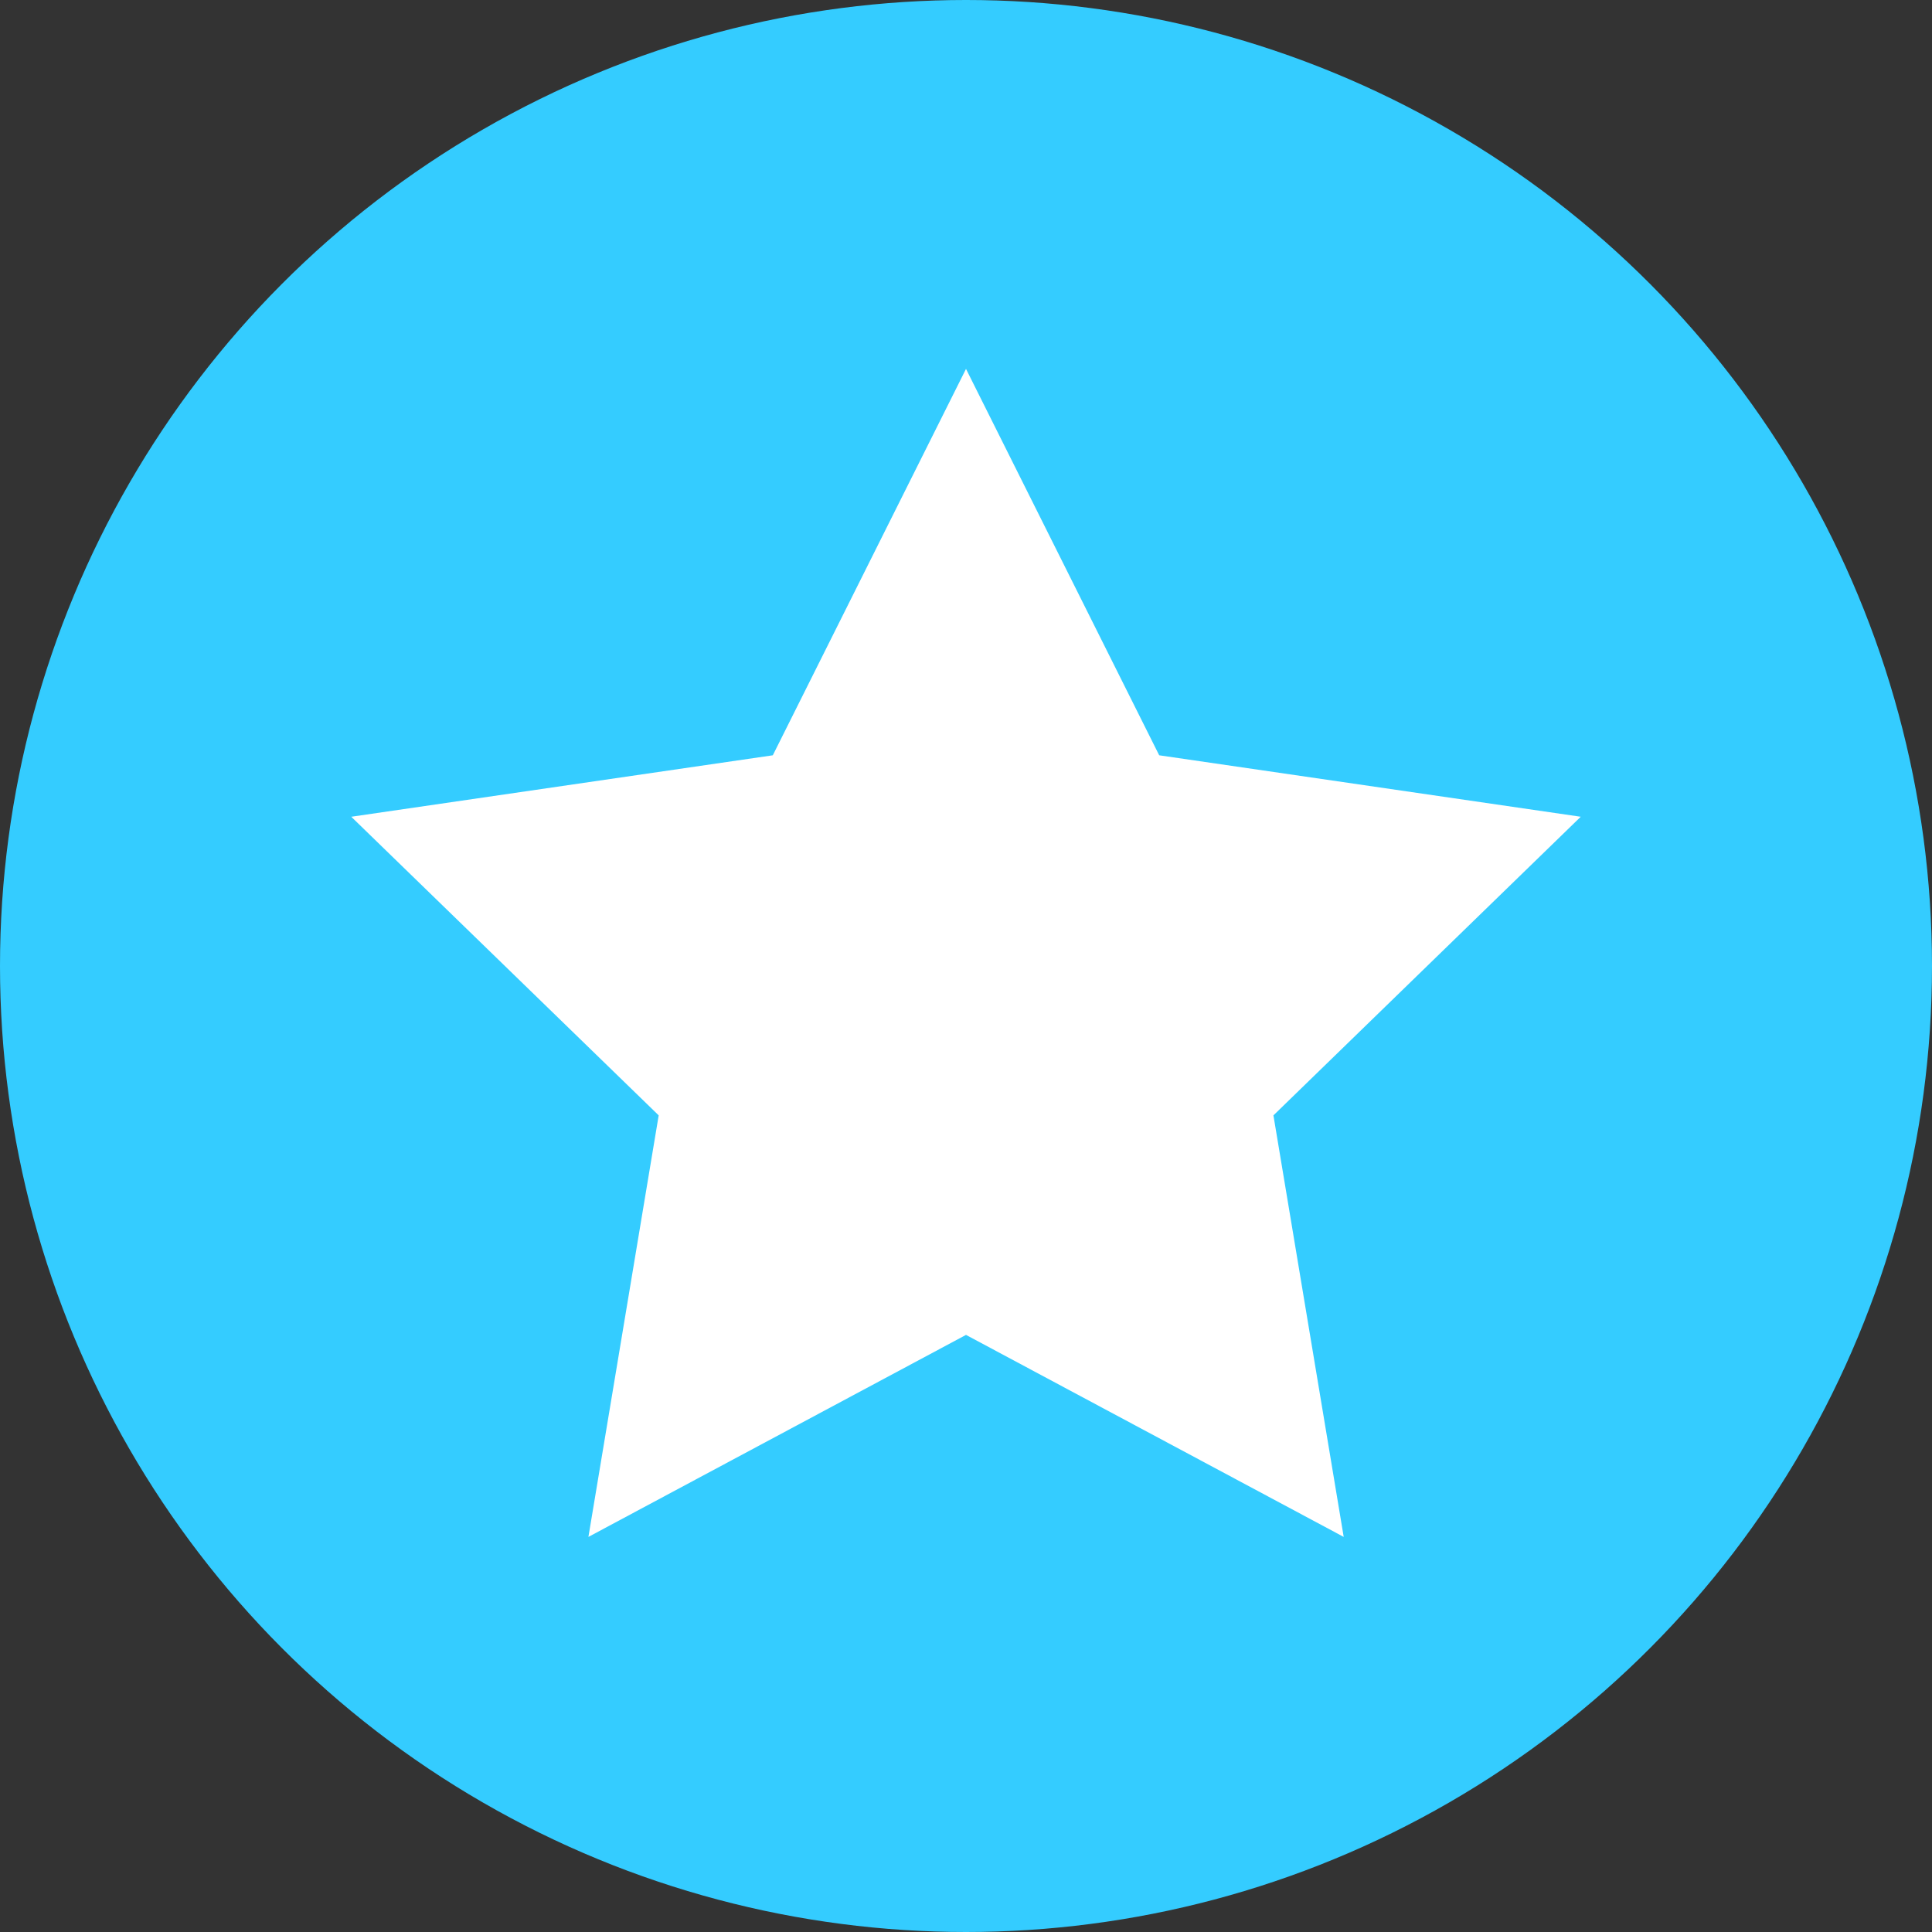
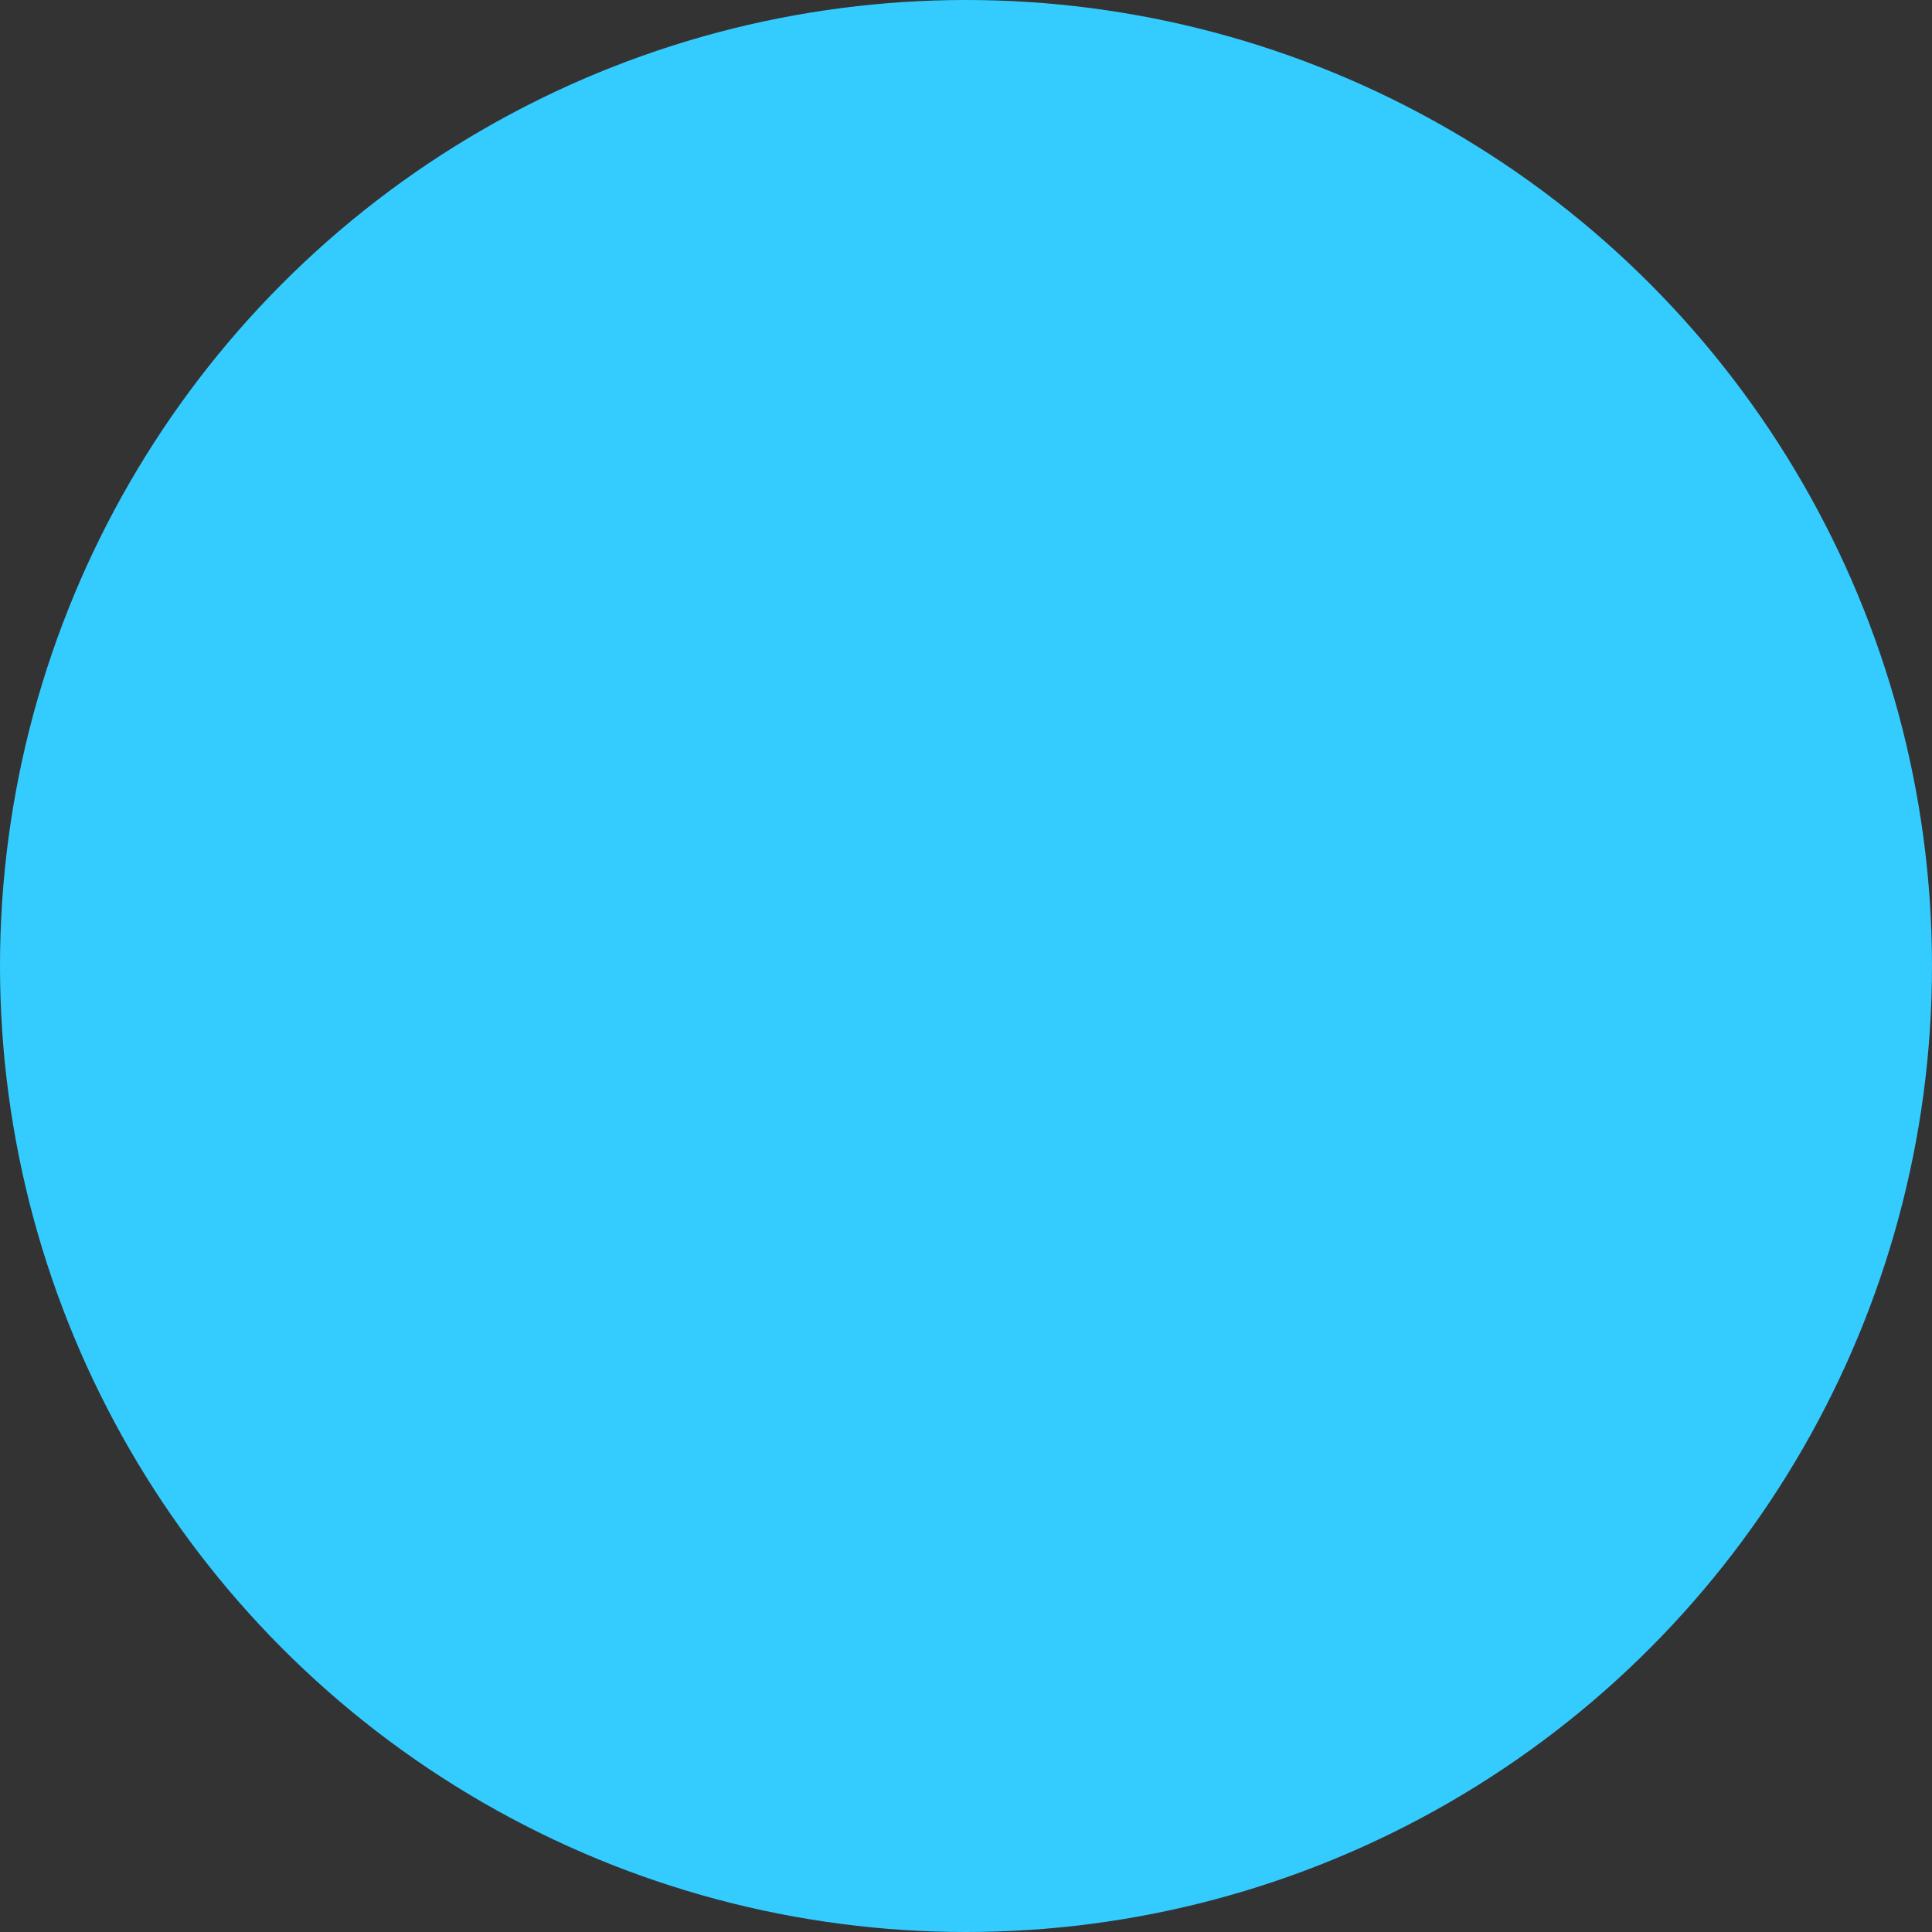
<svg xmlns="http://www.w3.org/2000/svg" width="16" height="16" viewBox="0 0 16 16">
  <rect x="0" y="0" width="16" height="16" fill="#333333" stroke="none" />
  <g id="Group_67116" data-name="Group 67116" transform="translate(-0.475 -0.46)">
    <g id="Group_52241" data-name="Group 52241" transform="translate(0.475 0.46)">
      <circle id="Ellipse_1" data-name="Ellipse 1" cx="8" cy="8" r="8" fill="#34ccff" />
-       <path id="Path_204" data-name="Path 204" d="M10.091,5.2l1.6,3.2,3.491.509-2.545,2.473.582,3.491L10.091,13.2,6.964,14.873l.582-3.491L5,8.909,8.491,8.4Z" transform="translate(-2.091 -2.145)" fill="#fff" />
    </g>
  </g>
</svg>